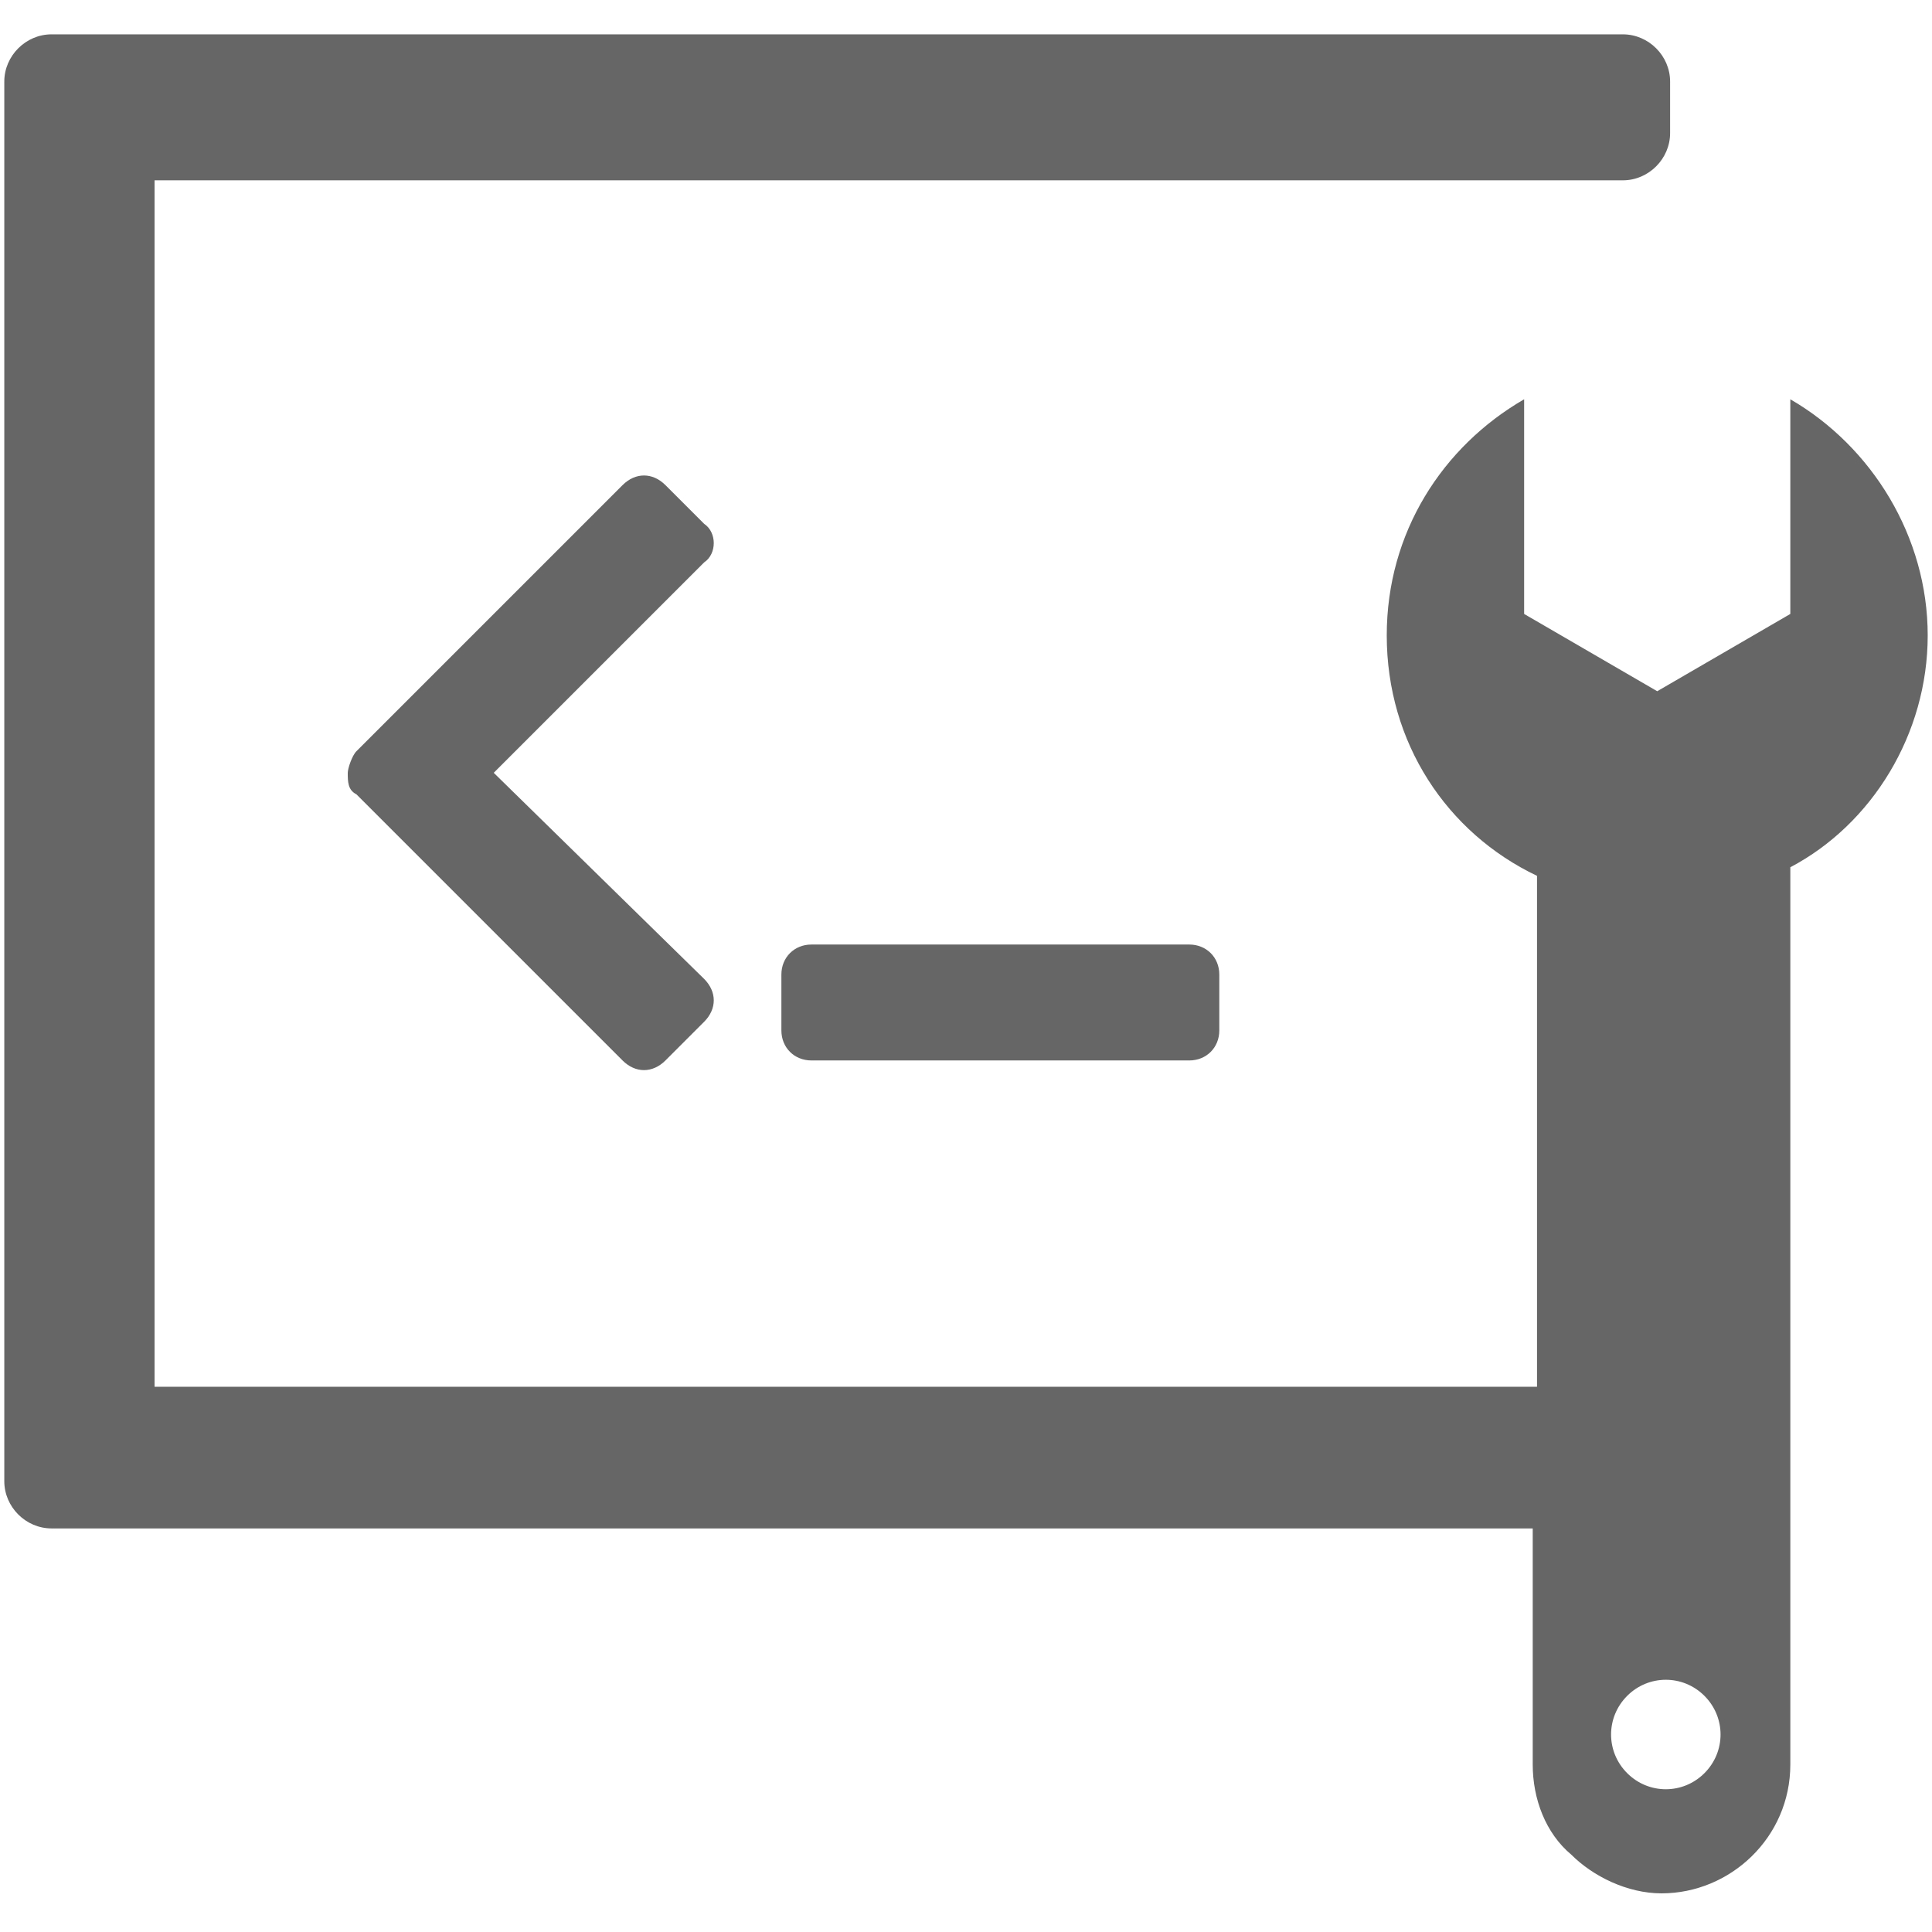
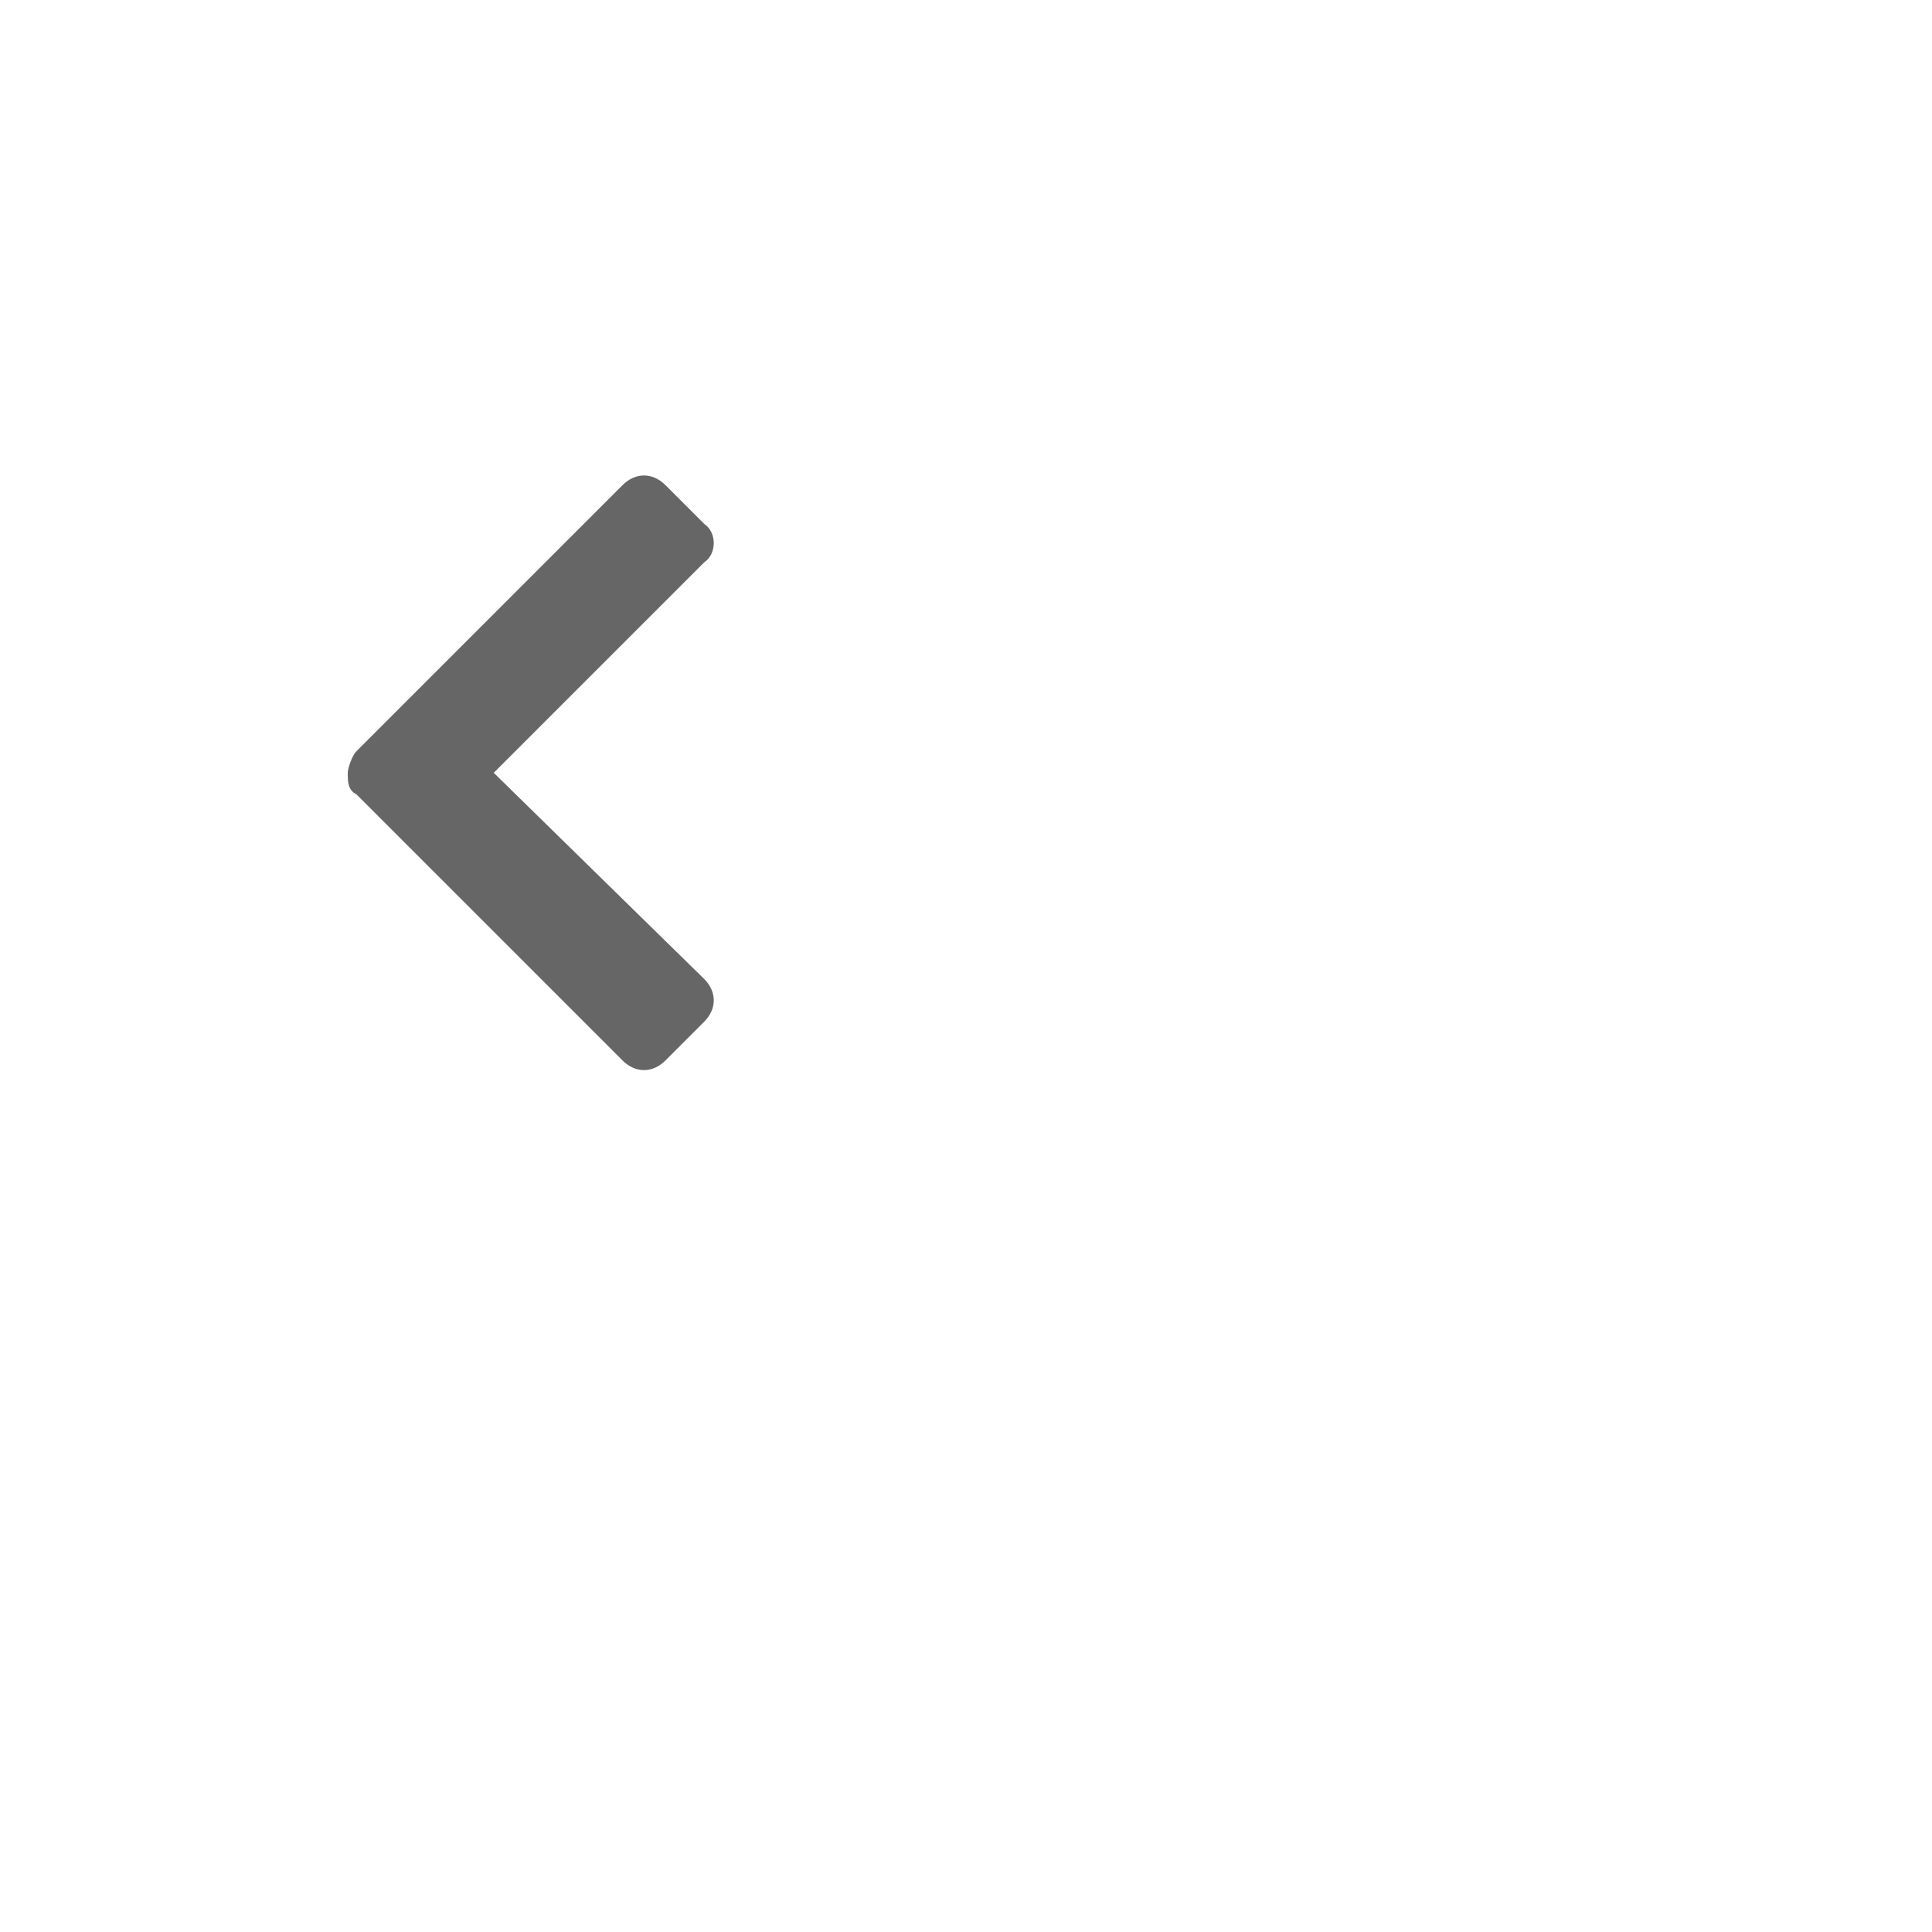
<svg xmlns="http://www.w3.org/2000/svg" version="1.1" id="图层_1" x="0px" y="0px" viewBox="0 0 45 45" enable-background="new 0 0 45 45" xml:space="preserve">
  <g>
    <path fill="#666666" d="M16.4,12.2l-0.9-0.9c-0.3-0.3-0.7-0.3-1,0l-6.2,6.2c-0.1,0.1-0.2,0.4-0.2,0.5c0,0.2,0,0.4,0.2,0.5l6.2,6.2   c0.3,0.3,0.7,0.3,1,0l0.9-0.9c0.3-0.3,0.3-0.7,0-1L11.5,18l4.9-4.9C16.7,12.9,16.7,12.4,16.4,12.2z" />
-     <path fill="#666666" d="M18.9,22c-0.4,0-0.7,0.3-0.7,0.7V24c0,0.4,0.3,0.7,0.7,0.7h8.8c0.4,0,0.7-0.3,0.7-0.7v-1.3   c0-0.4-0.3-0.7-0.7-0.7H18.9z" />
-     <path fill="#666666" d="M44.9,14.8c0-2.3-1.3-4.4-3.2-5.5v5l-3.1,1.8l-3.1-1.8l0-5c-1.9,1.1-3.2,3.1-3.2,5.5c0,2.5,1.4,4.6,3.5,5.6   c0,0,0,0,0,0l0,4.2l0,3.2l0,4.5H3.6V4.2h34.2c0.6,0,1.1-0.5,1.1-1.1V1.9c0-0.6-0.5-1.1-1.1-1.1H2.4H1.2h0c-0.6,0-1.1,0.5-1.1,1.1v0   c0,0,0,0,0,0v32.6c0,0,0,0,0,0v0c0,0.6,0.5,1.1,1.1,1.1h0h1.2h33.3l0,5.5c0,0.8,0.3,1.6,0.9,2.1c0.5,0.5,1.3,0.9,2.1,0.9   c1.6,0,3-1.3,3-3l0-11.8l0-6.2l0-2.7c0-0.1,0-0.1,0-0.2C43.6,19.2,44.9,17.1,44.9,14.8z M39.7,41.3c-0.5,0.5-1.3,0.5-1.8,0   s-0.5-1.3,0-1.8c0.5-0.5,1.3-0.5,1.8,0S40.2,40.8,39.7,41.3z" />
  </g>
</svg>